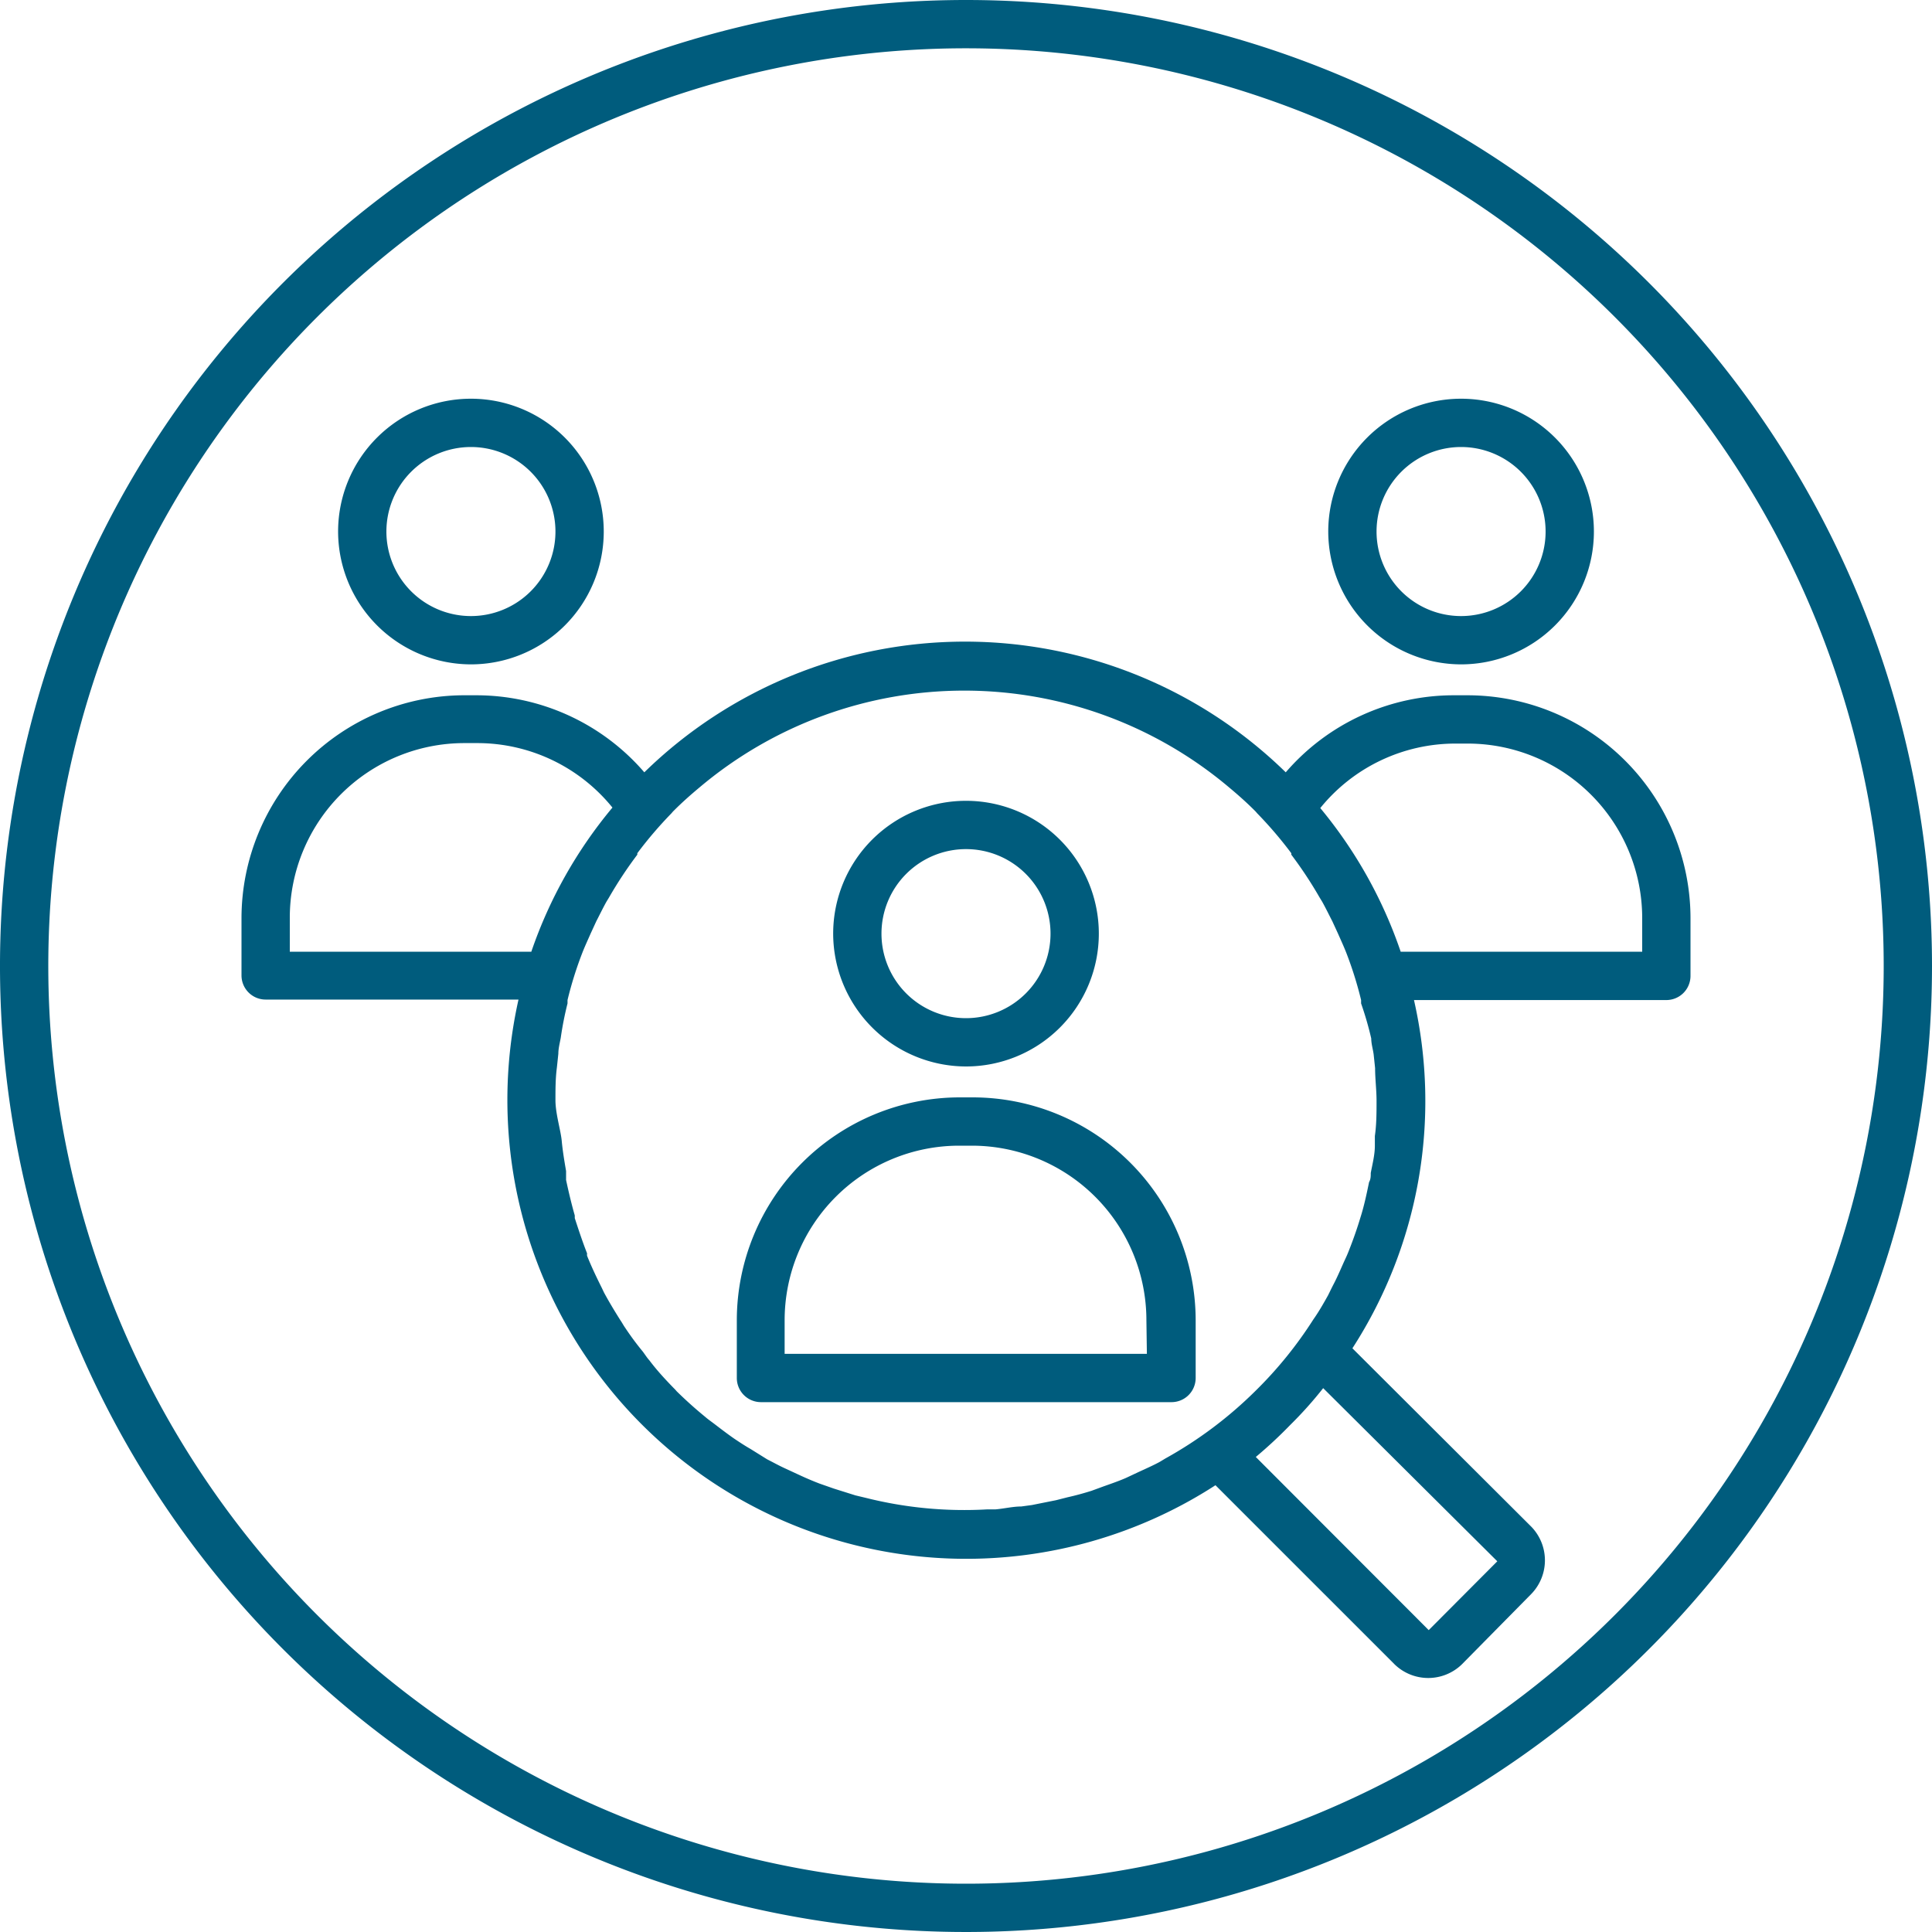
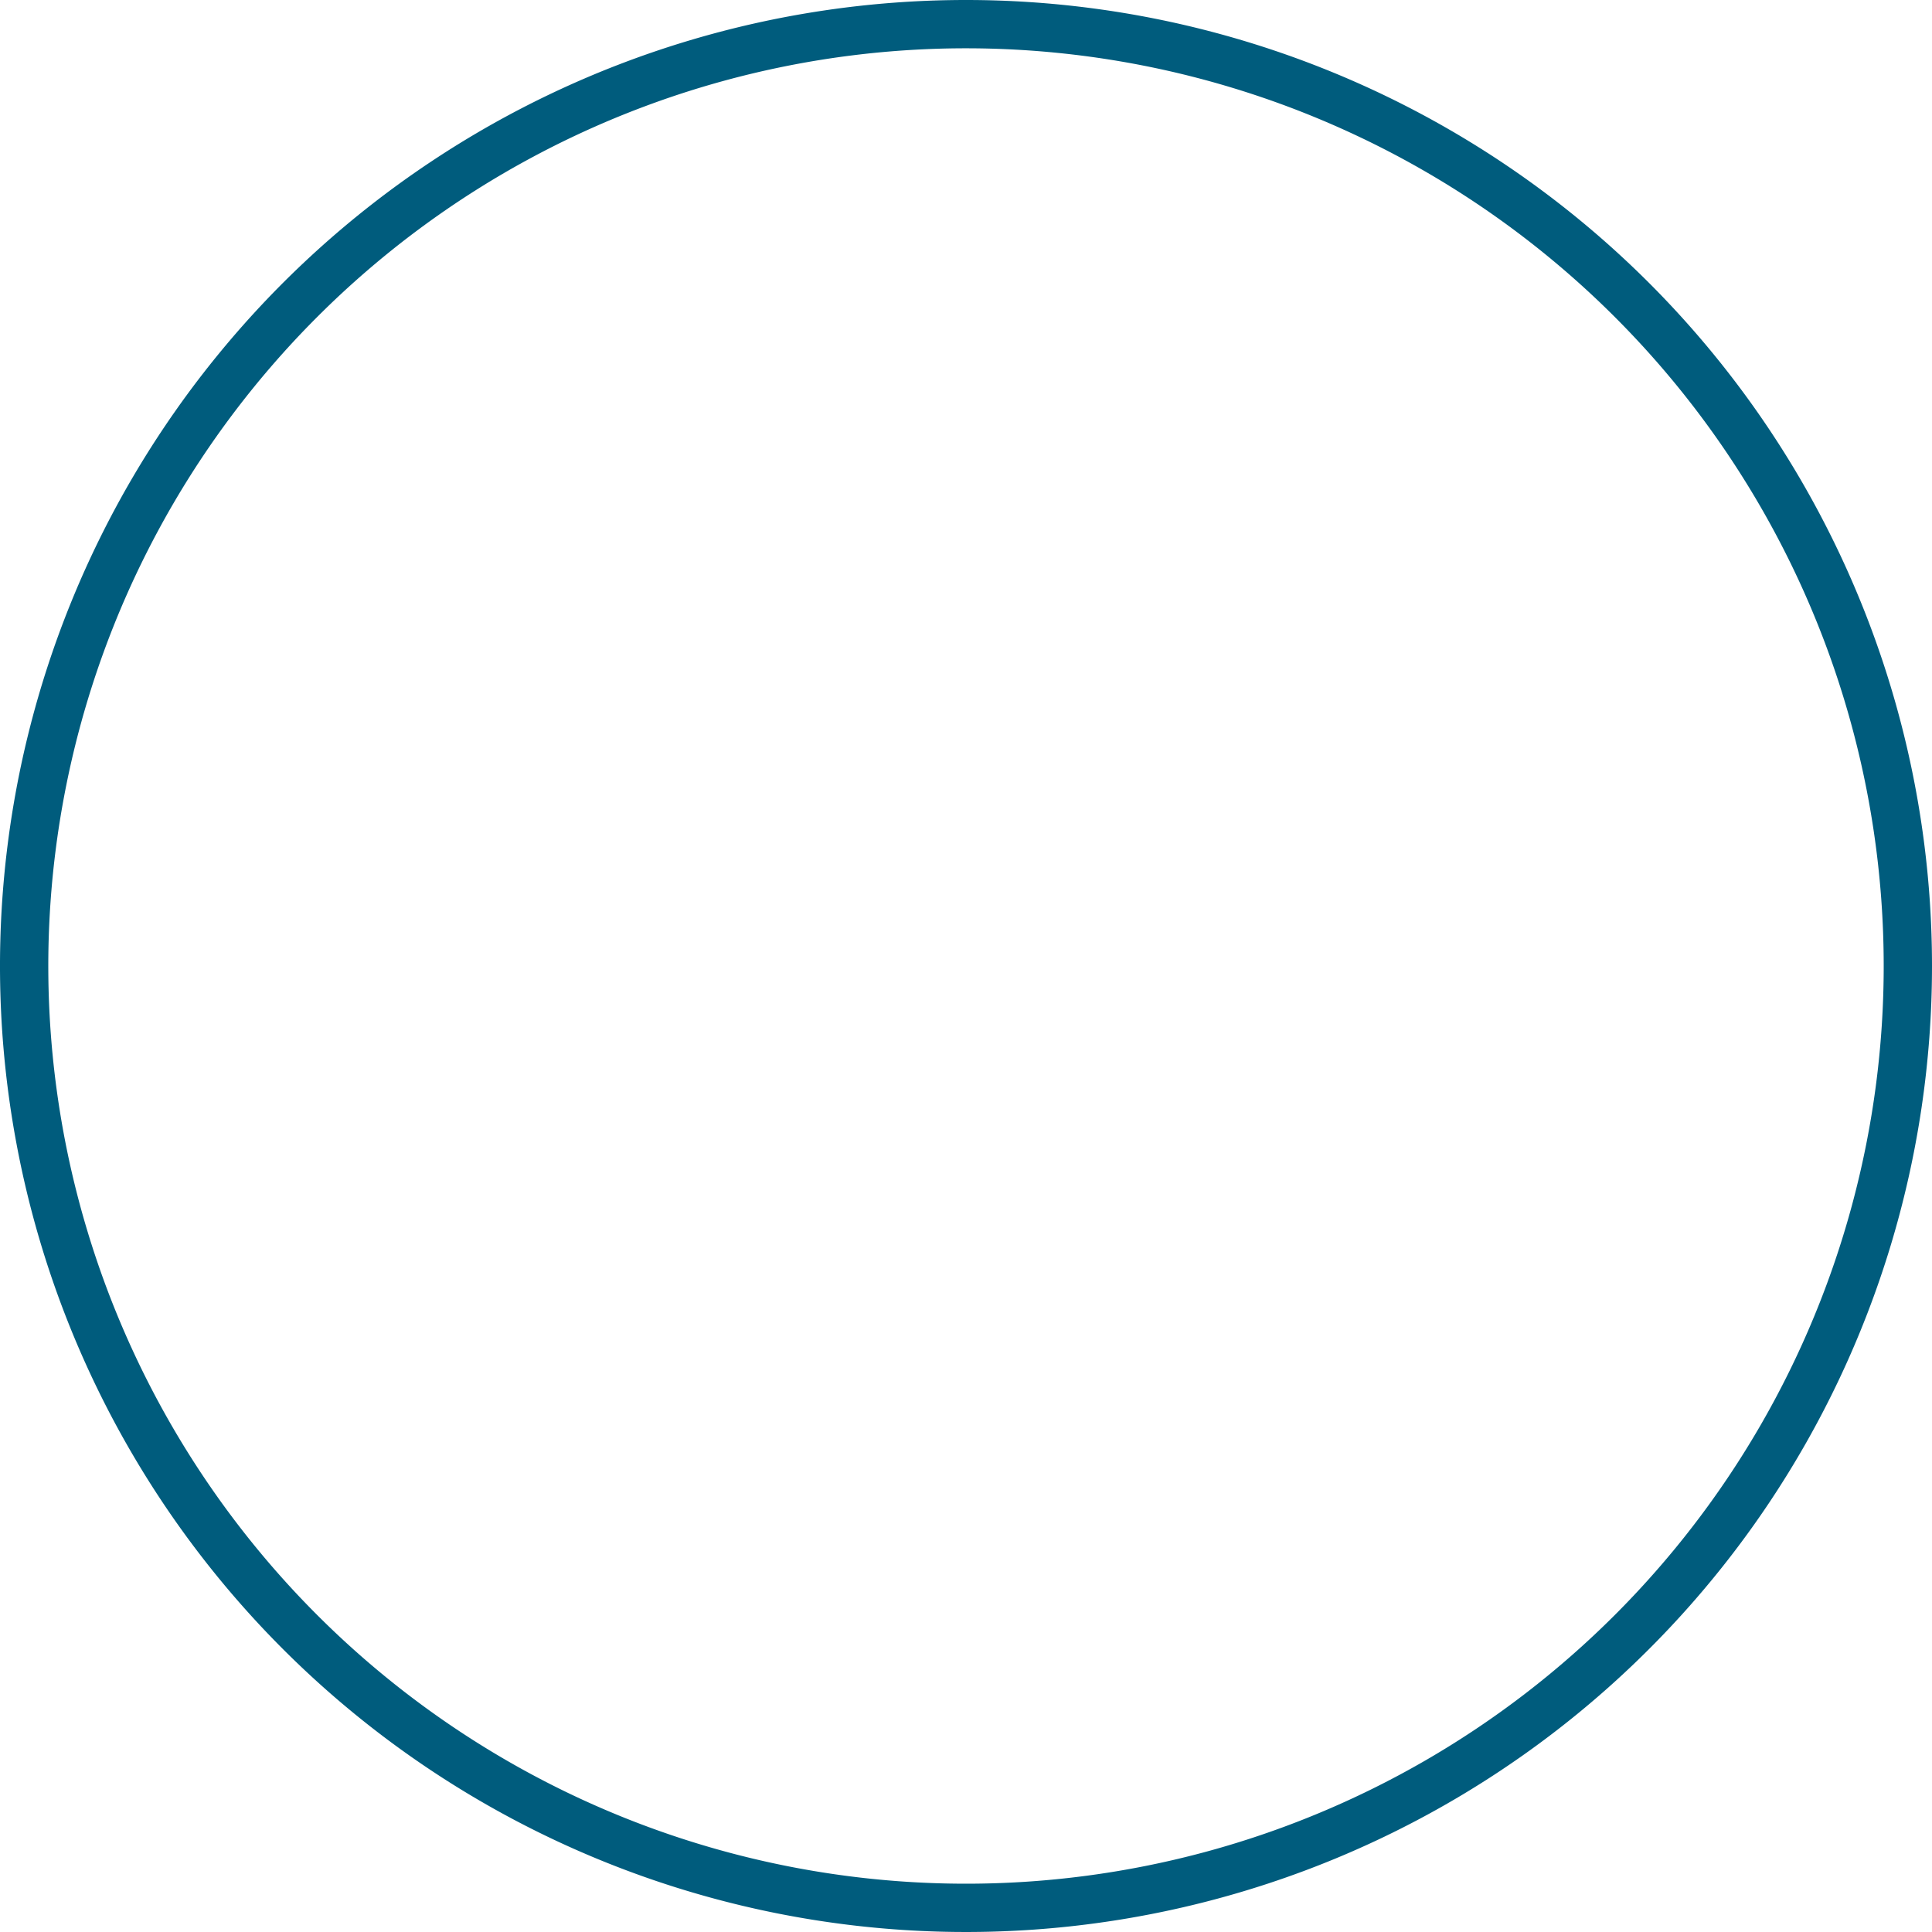
<svg xmlns="http://www.w3.org/2000/svg" viewBox="0 0 80 80">
  <defs>
    <style>
      .cls-1 {
        fill: #005c7d;
      }
    </style>
  </defs>
  <g id="rz">
    <path class="cls-1" d="M40,0A40,40,0,1,0,80,40,40,40,0,0,0,40,0Zm0,78A38,38,0,1,1,78,40,38,38,0,0,1,40,78Z" />
-     <path class="cls-1" d="M60.51,27.51A5.5,5.5,0,1,0,55,22,5.51,5.51,0,0,0,60.51,27.51Zm0-9A3.5,3.5,0,1,1,57,22,3.5,3.5,0,0,1,60.51,18.51Zm.27,10.28h-.54a9.19,9.19,0,0,0-7,3.19,19,19,0,0,0-26.56,0,9.19,9.19,0,0,0-7-3.19h-.54A9.24,9.24,0,0,0,10,38v2.39a1,1,0,0,0,1,1H21.47A19,19,0,0,0,50.33,61.5l7.42,7.42a2,2,0,0,0,2.78,0L63.41,66a2,2,0,0,0,0-2.78L56,55.83a18.86,18.86,0,0,0,2.55-14.42H69a1,1,0,0,0,1-1V38A9.24,9.24,0,0,0,60.78,28.79ZM12,39.41V38a7.23,7.23,0,0,1,7.22-7.23h.54a7.2,7.2,0,0,1,5.6,2.67A18.8,18.8,0,0,0,22,39.41ZM62,64.65,59.16,67.5,52,60.33A18.64,18.64,0,0,0,53.43,59a16.23,16.23,0,0,0,1.36-1.52ZM57,45.56c0,.5,0,1-.07,1.48,0,.13,0,.27,0,.4,0,.38-.1.76-.17,1.13,0,.13,0,.26-.07.38-.1.49-.21,1-.35,1.44h0q-.21.7-.48,1.38c-.06.16-.13.31-.2.46s-.26.6-.41.89-.17.34-.26.52c-.19.34-.39.69-.61,1A16.75,16.75,0,0,1,52,57.58a17,17,0,0,1-3.74,2.81l-.25.15c-.3.16-.6.29-.9.43l-.49.23c-.3.13-.62.24-.93.35l-.49.18c-.32.1-.64.19-1,.27l-.47.12-1,.2-.44.06c-.35,0-.71.09-1.07.12h-.34a16.69,16.69,0,0,1-5-.47l-.46-.11-.89-.28-.6-.21q-.39-.15-.78-.33l-.67-.31c-.24-.11-.47-.24-.71-.36L31.08,60c-.21-.12-.41-.25-.62-.39s-.53-.38-.79-.58-.33-.24-.48-.37q-.6-.49-1.17-1.05l0,0a1.79,1.79,0,0,0-.13-.14c-.36-.37-.7-.74-1-1.14-.1-.11-.18-.24-.27-.36a11.86,11.86,0,0,1-.74-1c-.07-.1-.12-.2-.19-.3-.24-.38-.47-.76-.68-1.15l-.09-.19c-.22-.44-.43-.88-.61-1.33a.42.42,0,0,1,0-.1c-.19-.48-.36-1-.51-1.46l0-.11c-.14-.49-.26-1-.36-1.47,0-.12,0-.25,0-.37-.07-.41-.14-.82-.18-1.25S23,46.11,23,45.56h0c0-.46,0-.91.06-1.36l.06-.57c0-.22.06-.44.1-.66a13.7,13.7,0,0,1,.28-1.42l0-.14h0a15.47,15.47,0,0,1,.63-2h0v0c.1-.25.22-.51.33-.76l.23-.5c.14-.27.27-.54.42-.81l.11-.18a16.92,16.92,0,0,1,1.17-1.77l0-.06h0a16.87,16.87,0,0,1,1.42-1.66h0a1.09,1.09,0,0,1,.1-.11c.34-.34.69-.65,1.05-.95a17,17,0,0,1,21.94,0c.36.3.71.61,1.05.95a1.09,1.09,0,0,1,.1.11h0a16.87,16.87,0,0,1,1.42,1.66h0l0,.06a16.92,16.92,0,0,1,1.17,1.77l.11.18c.15.27.28.54.42.81l.23.5c.11.25.23.51.33.76v0h0a15.47,15.47,0,0,1,.63,2h0l0,.14A13.7,13.7,0,0,1,56.78,43c0,.22.07.44.1.66l.06.57c0,.45.06.9.06,1.36Zm11-6.15H58a18.8,18.8,0,0,0-3.33-5.95,7.2,7.2,0,0,1,5.6-2.67h.54A7.23,7.23,0,0,1,68,38ZM19.49,27.51A5.5,5.5,0,1,0,14,22,5.51,5.51,0,0,0,19.49,27.51Zm0-9A3.5,3.5,0,1,1,16,22,3.5,3.5,0,0,1,19.49,18.51ZM40.27,45.44h-.54a9.24,9.24,0,0,0-9.22,9.23v2.39a1,1,0,0,0,1,1h17a1,1,0,0,0,1-1V54.67A9.24,9.24,0,0,0,40.27,45.44Zm7.22,10.62h-15V54.67a7.23,7.23,0,0,1,7.22-7.23h.54a7.23,7.23,0,0,1,7.22,7.23ZM40,44.16a5.5,5.5,0,1,0-5.5-5.5A5.51,5.51,0,0,0,40,44.16Zm0-9a3.5,3.5,0,1,1-3.5,3.5A3.5,3.5,0,0,1,40,35.16Z" />
  </g>
</svg>